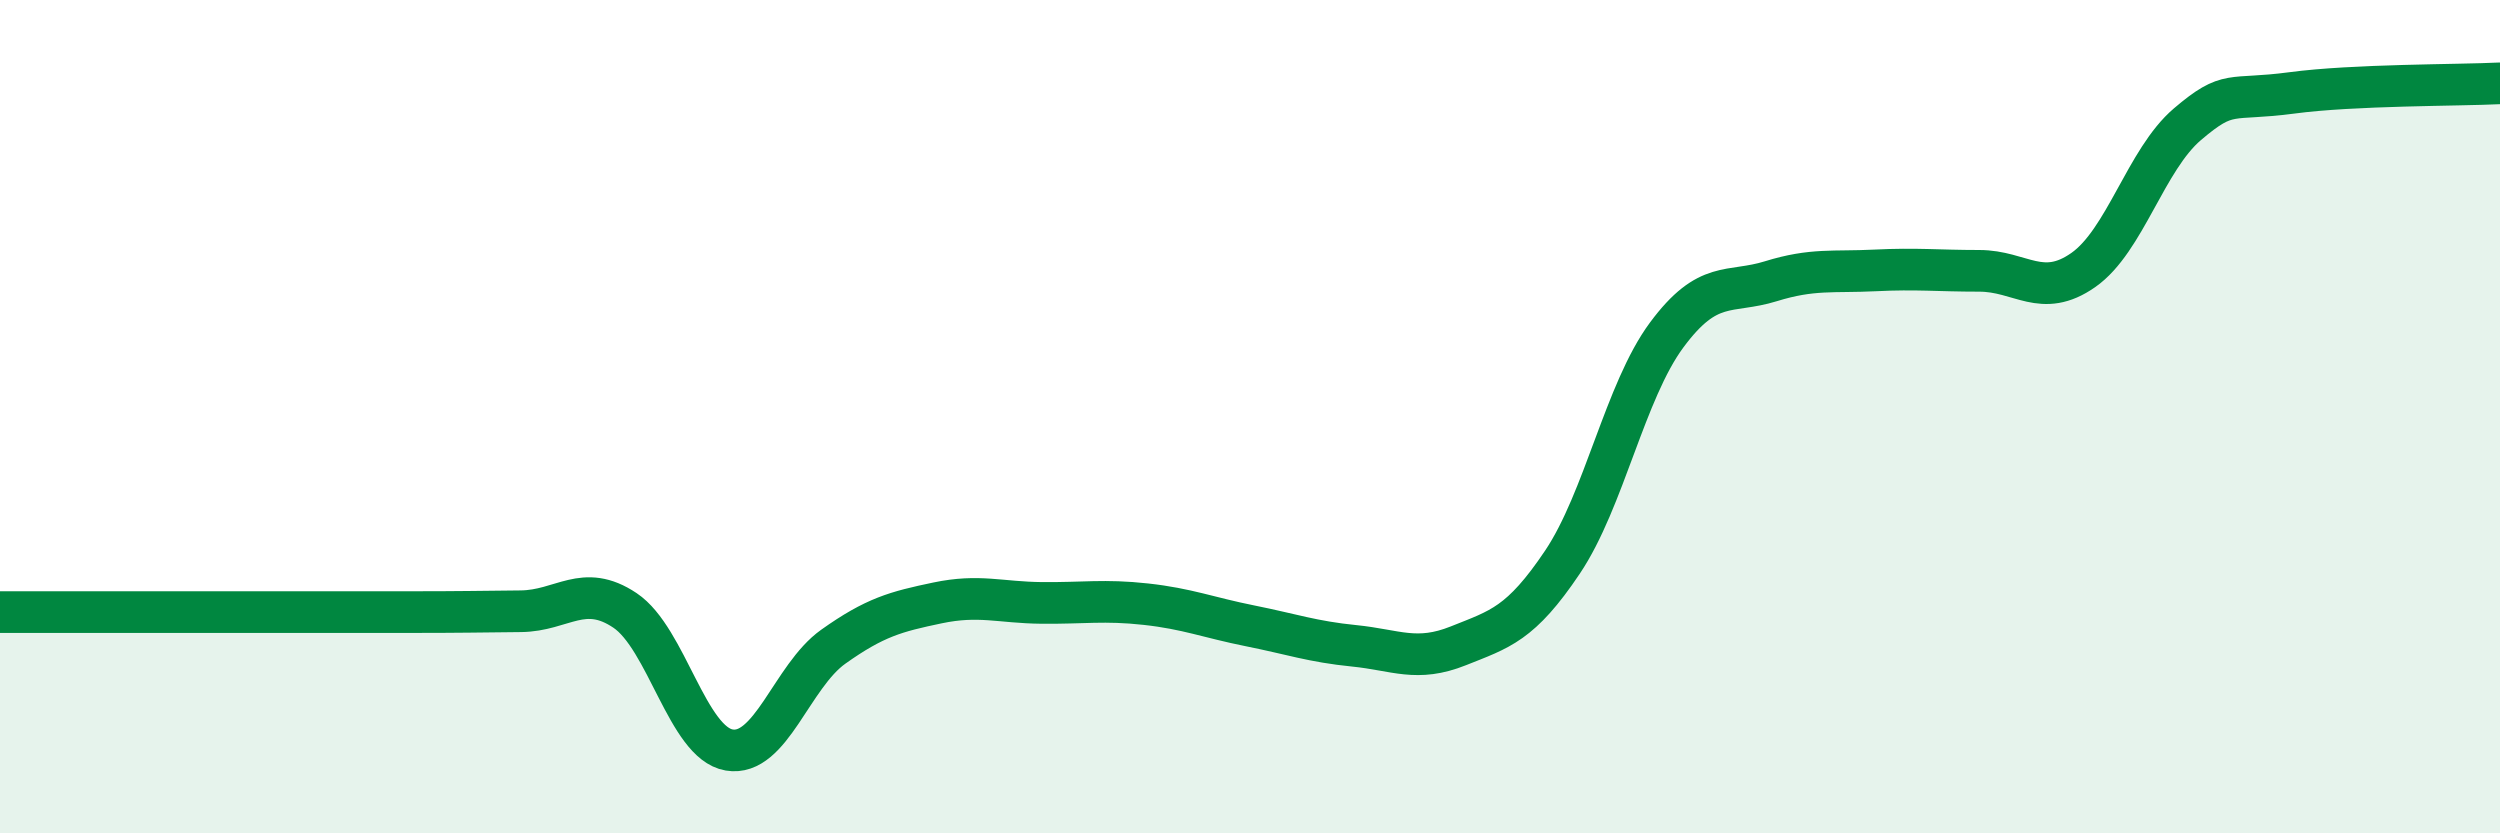
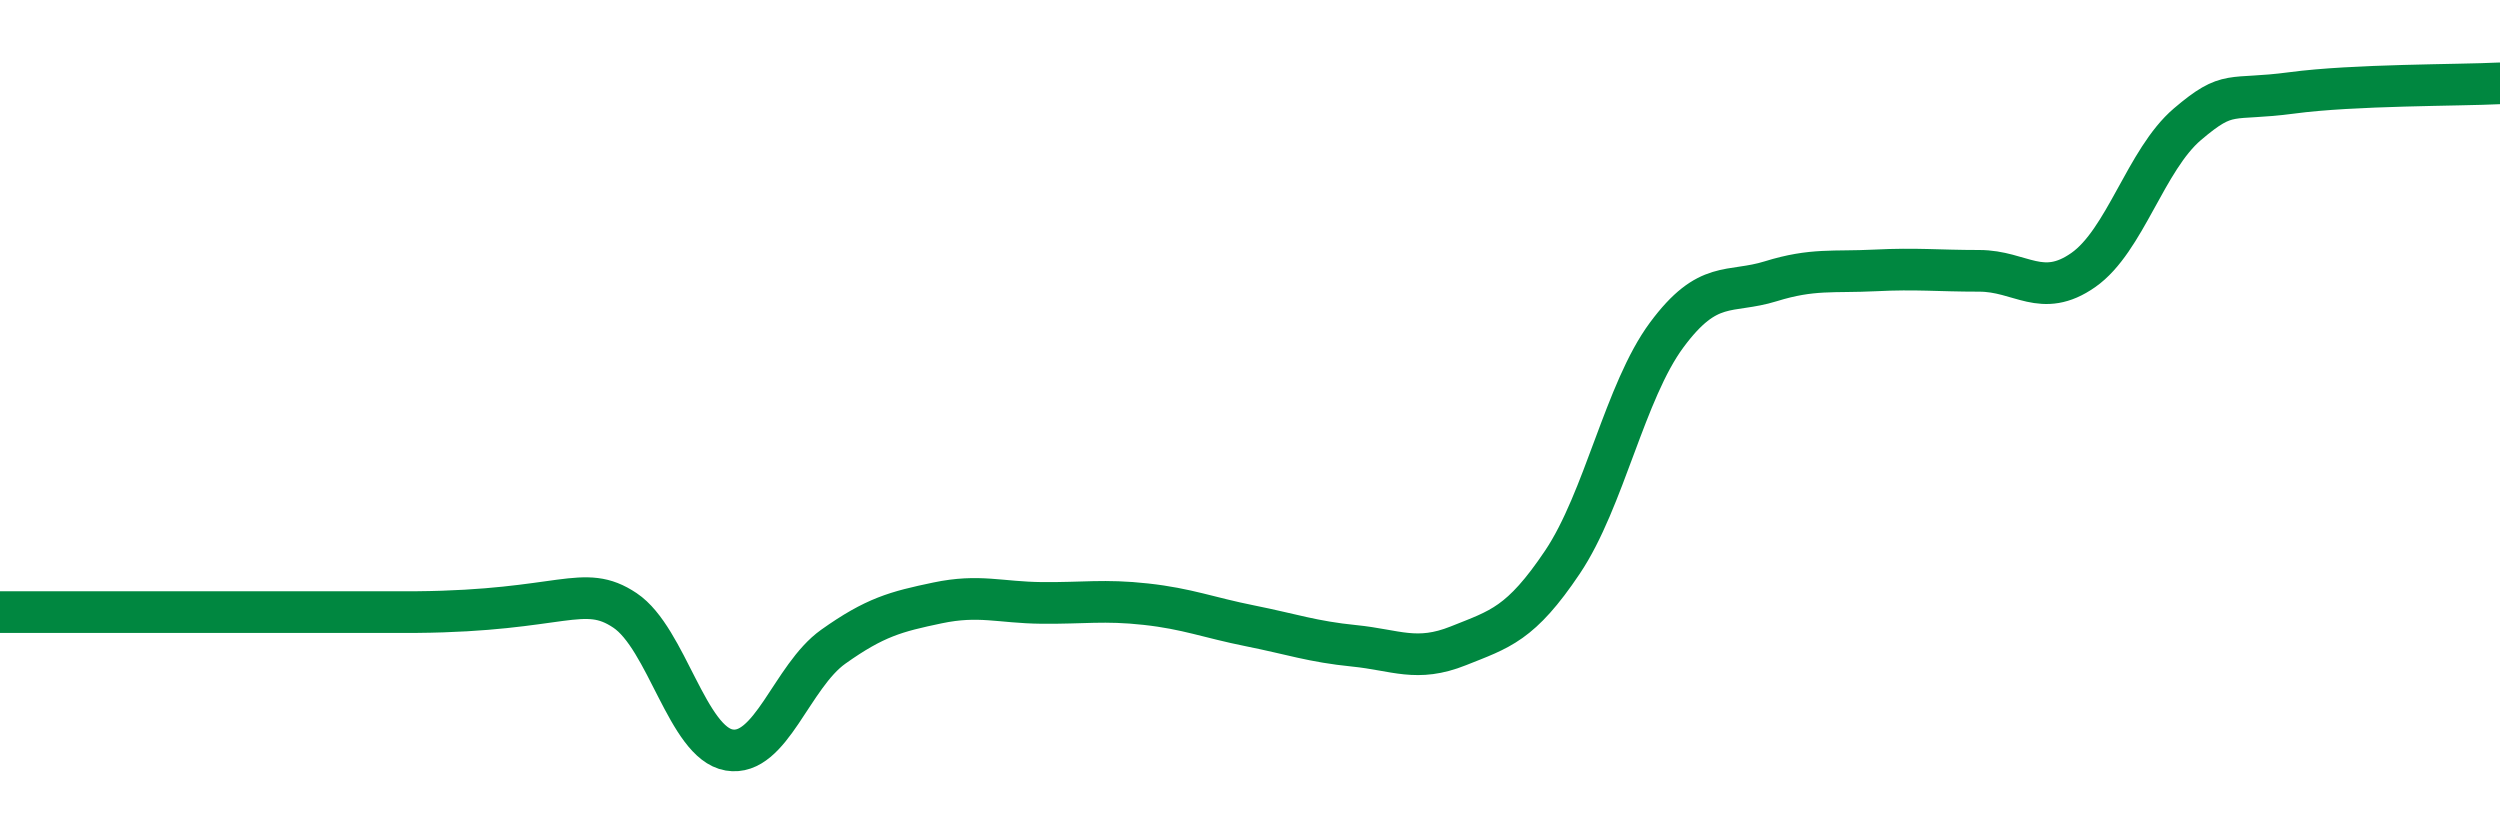
<svg xmlns="http://www.w3.org/2000/svg" width="60" height="20" viewBox="0 0 60 20">
-   <path d="M 0,14.69 C 0.5,14.69 1.5,14.69 2.5,14.69 C 3.5,14.69 4,14.69 5,14.69 C 6,14.69 6.5,14.69 7.5,14.69 C 8.5,14.69 9,14.69 10,14.69 C 11,14.69 11.5,14.68 12.5,14.67 C 13.5,14.66 14,13.98 15,14.65 C 16,15.32 16.5,17.83 17.5,18 C 18.5,18.17 19,16.23 20,15.52 C 21,14.81 21.5,14.68 22.5,14.47 C 23.5,14.26 24,14.46 25,14.47 C 26,14.48 26.5,14.39 27.5,14.5 C 28.5,14.61 29,14.82 30,15.02 C 31,15.22 31.5,15.4 32.5,15.5 C 33.5,15.6 34,15.9 35,15.5 C 36,15.1 36.5,14.98 37.5,13.49 C 38.5,12 39,9.39 40,8.04 C 41,6.69 41.5,7.06 42.5,6.75 C 43.5,6.44 44,6.54 45,6.49 C 46,6.44 46.5,6.5 47.5,6.5 C 48.5,6.5 49,7.18 50,6.48 C 51,5.78 51.5,3.83 52.5,2.98 C 53.5,2.13 53.5,2.43 55,2.23 C 56.5,2.03 59,2.05 60,2L60 20L0 20Z" fill="#008740" opacity="0.1" stroke-linecap="round" stroke-linejoin="round" />
-   <path d="M 0,14.69 C 0.5,14.69 1.5,14.69 2.5,14.69 C 3.5,14.69 4,14.69 5,14.69 C 6,14.69 6.5,14.69 7.5,14.69 C 8.5,14.69 9,14.69 10,14.69 C 11,14.69 11.5,14.68 12.5,14.67 C 13.5,14.66 14,13.98 15,14.65 C 16,15.32 16.5,17.83 17.5,18 C 18.5,18.17 19,16.23 20,15.52 C 21,14.81 21.5,14.68 22.5,14.47 C 23.5,14.26 24,14.46 25,14.47 C 26,14.48 26.5,14.39 27.5,14.5 C 28.5,14.61 29,14.82 30,15.02 C 31,15.22 31.5,15.4 32.5,15.5 C 33.5,15.6 34,15.9 35,15.5 C 36,15.1 36.5,14.98 37.5,13.49 C 38.5,12 39,9.39 40,8.04 C 41,6.69 41.5,7.06 42.5,6.75 C 43.5,6.44 44,6.54 45,6.49 C 46,6.44 46.5,6.5 47.5,6.5 C 48.5,6.5 49,7.18 50,6.48 C 51,5.78 51.5,3.83 52.5,2.98 C 53.5,2.13 53.5,2.43 55,2.23 C 56.5,2.03 59,2.05 60,2" stroke="#008740" stroke-width="1" fill="none" stroke-linecap="round" stroke-linejoin="round" />
+   <path d="M 0,14.69 C 0.5,14.69 1.5,14.69 2.5,14.69 C 3.5,14.69 4,14.69 5,14.69 C 6,14.69 6.5,14.69 7.5,14.69 C 8.5,14.69 9,14.69 10,14.69 C 13.5,14.66 14,13.98 15,14.65 C 16,15.32 16.5,17.83 17.5,18 C 18.5,18.17 19,16.23 20,15.52 C 21,14.81 21.5,14.68 22.5,14.47 C 23.5,14.26 24,14.46 25,14.47 C 26,14.48 26.5,14.39 27.5,14.5 C 28.5,14.61 29,14.82 30,15.02 C 31,15.22 31.5,15.4 32.5,15.5 C 33.5,15.6 34,15.9 35,15.5 C 36,15.1 36.5,14.98 37.5,13.49 C 38.5,12 39,9.39 40,8.04 C 41,6.69 41.5,7.06 42.5,6.75 C 43.5,6.44 44,6.54 45,6.49 C 46,6.44 46.5,6.5 47.5,6.5 C 48.5,6.5 49,7.18 50,6.48 C 51,5.78 51.5,3.83 52.5,2.98 C 53.5,2.13 53.5,2.43 55,2.23 C 56.5,2.03 59,2.05 60,2" stroke="#008740" stroke-width="1" fill="none" stroke-linecap="round" stroke-linejoin="round" />
</svg>